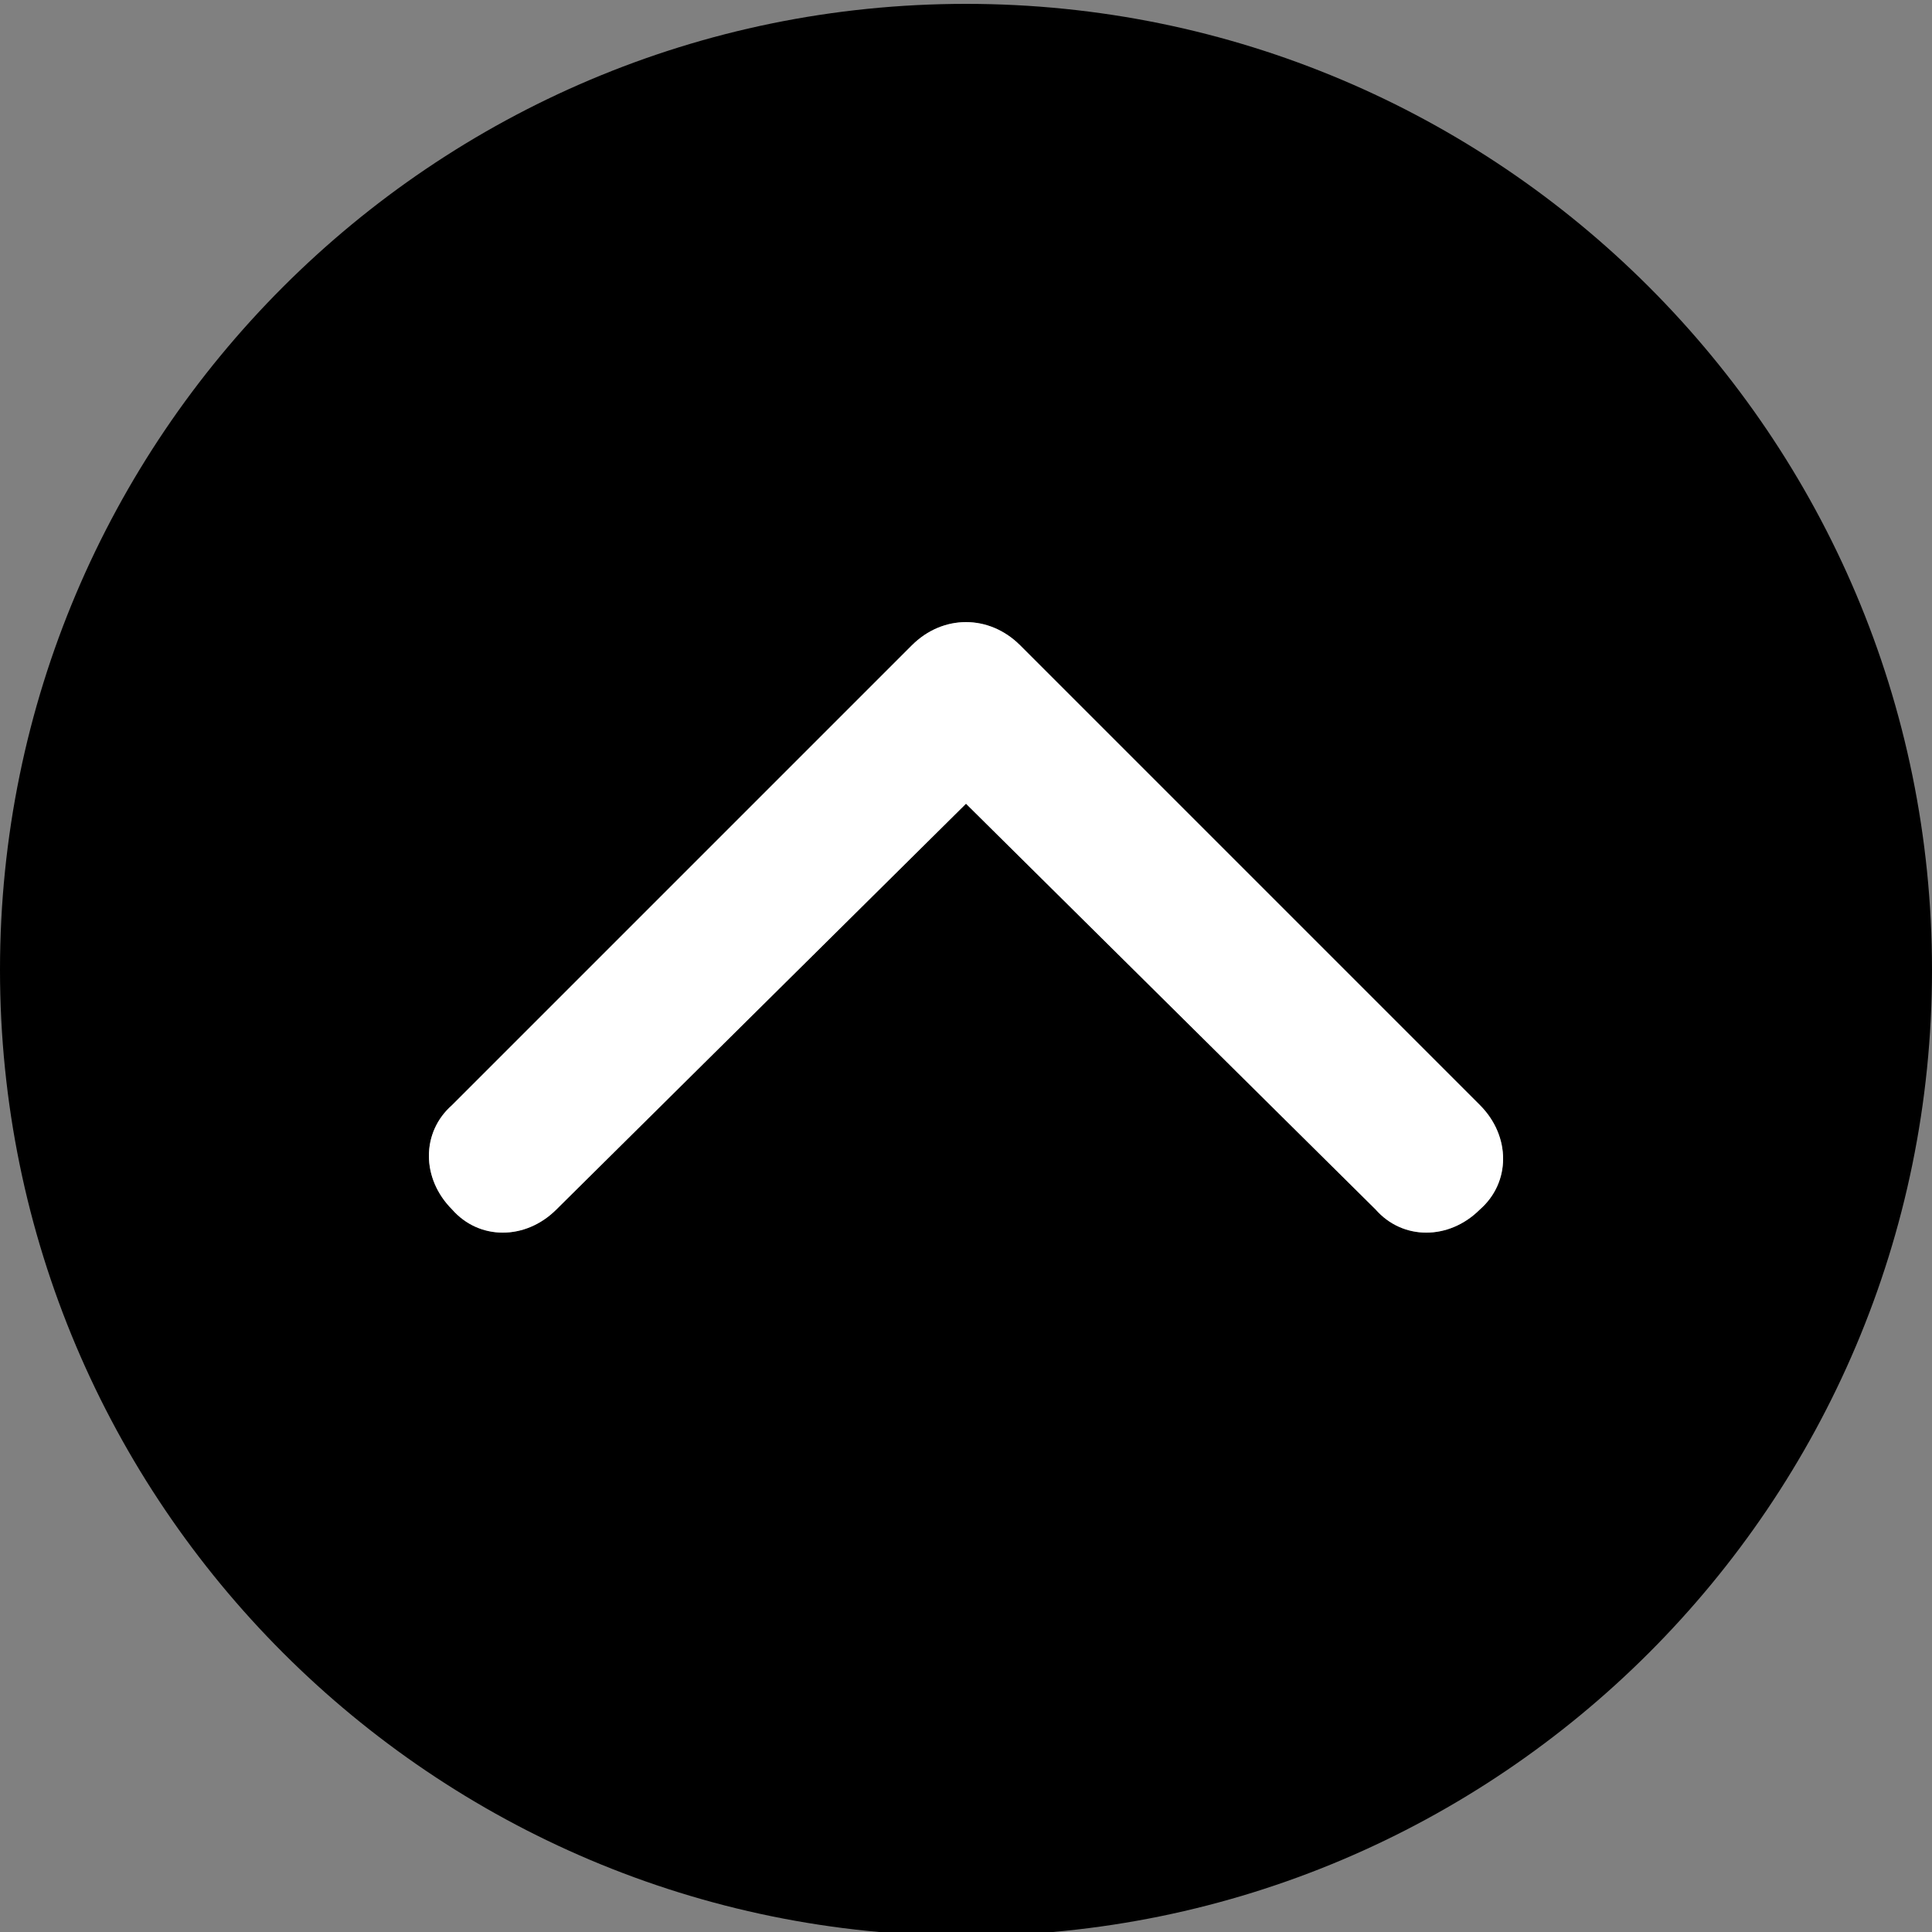
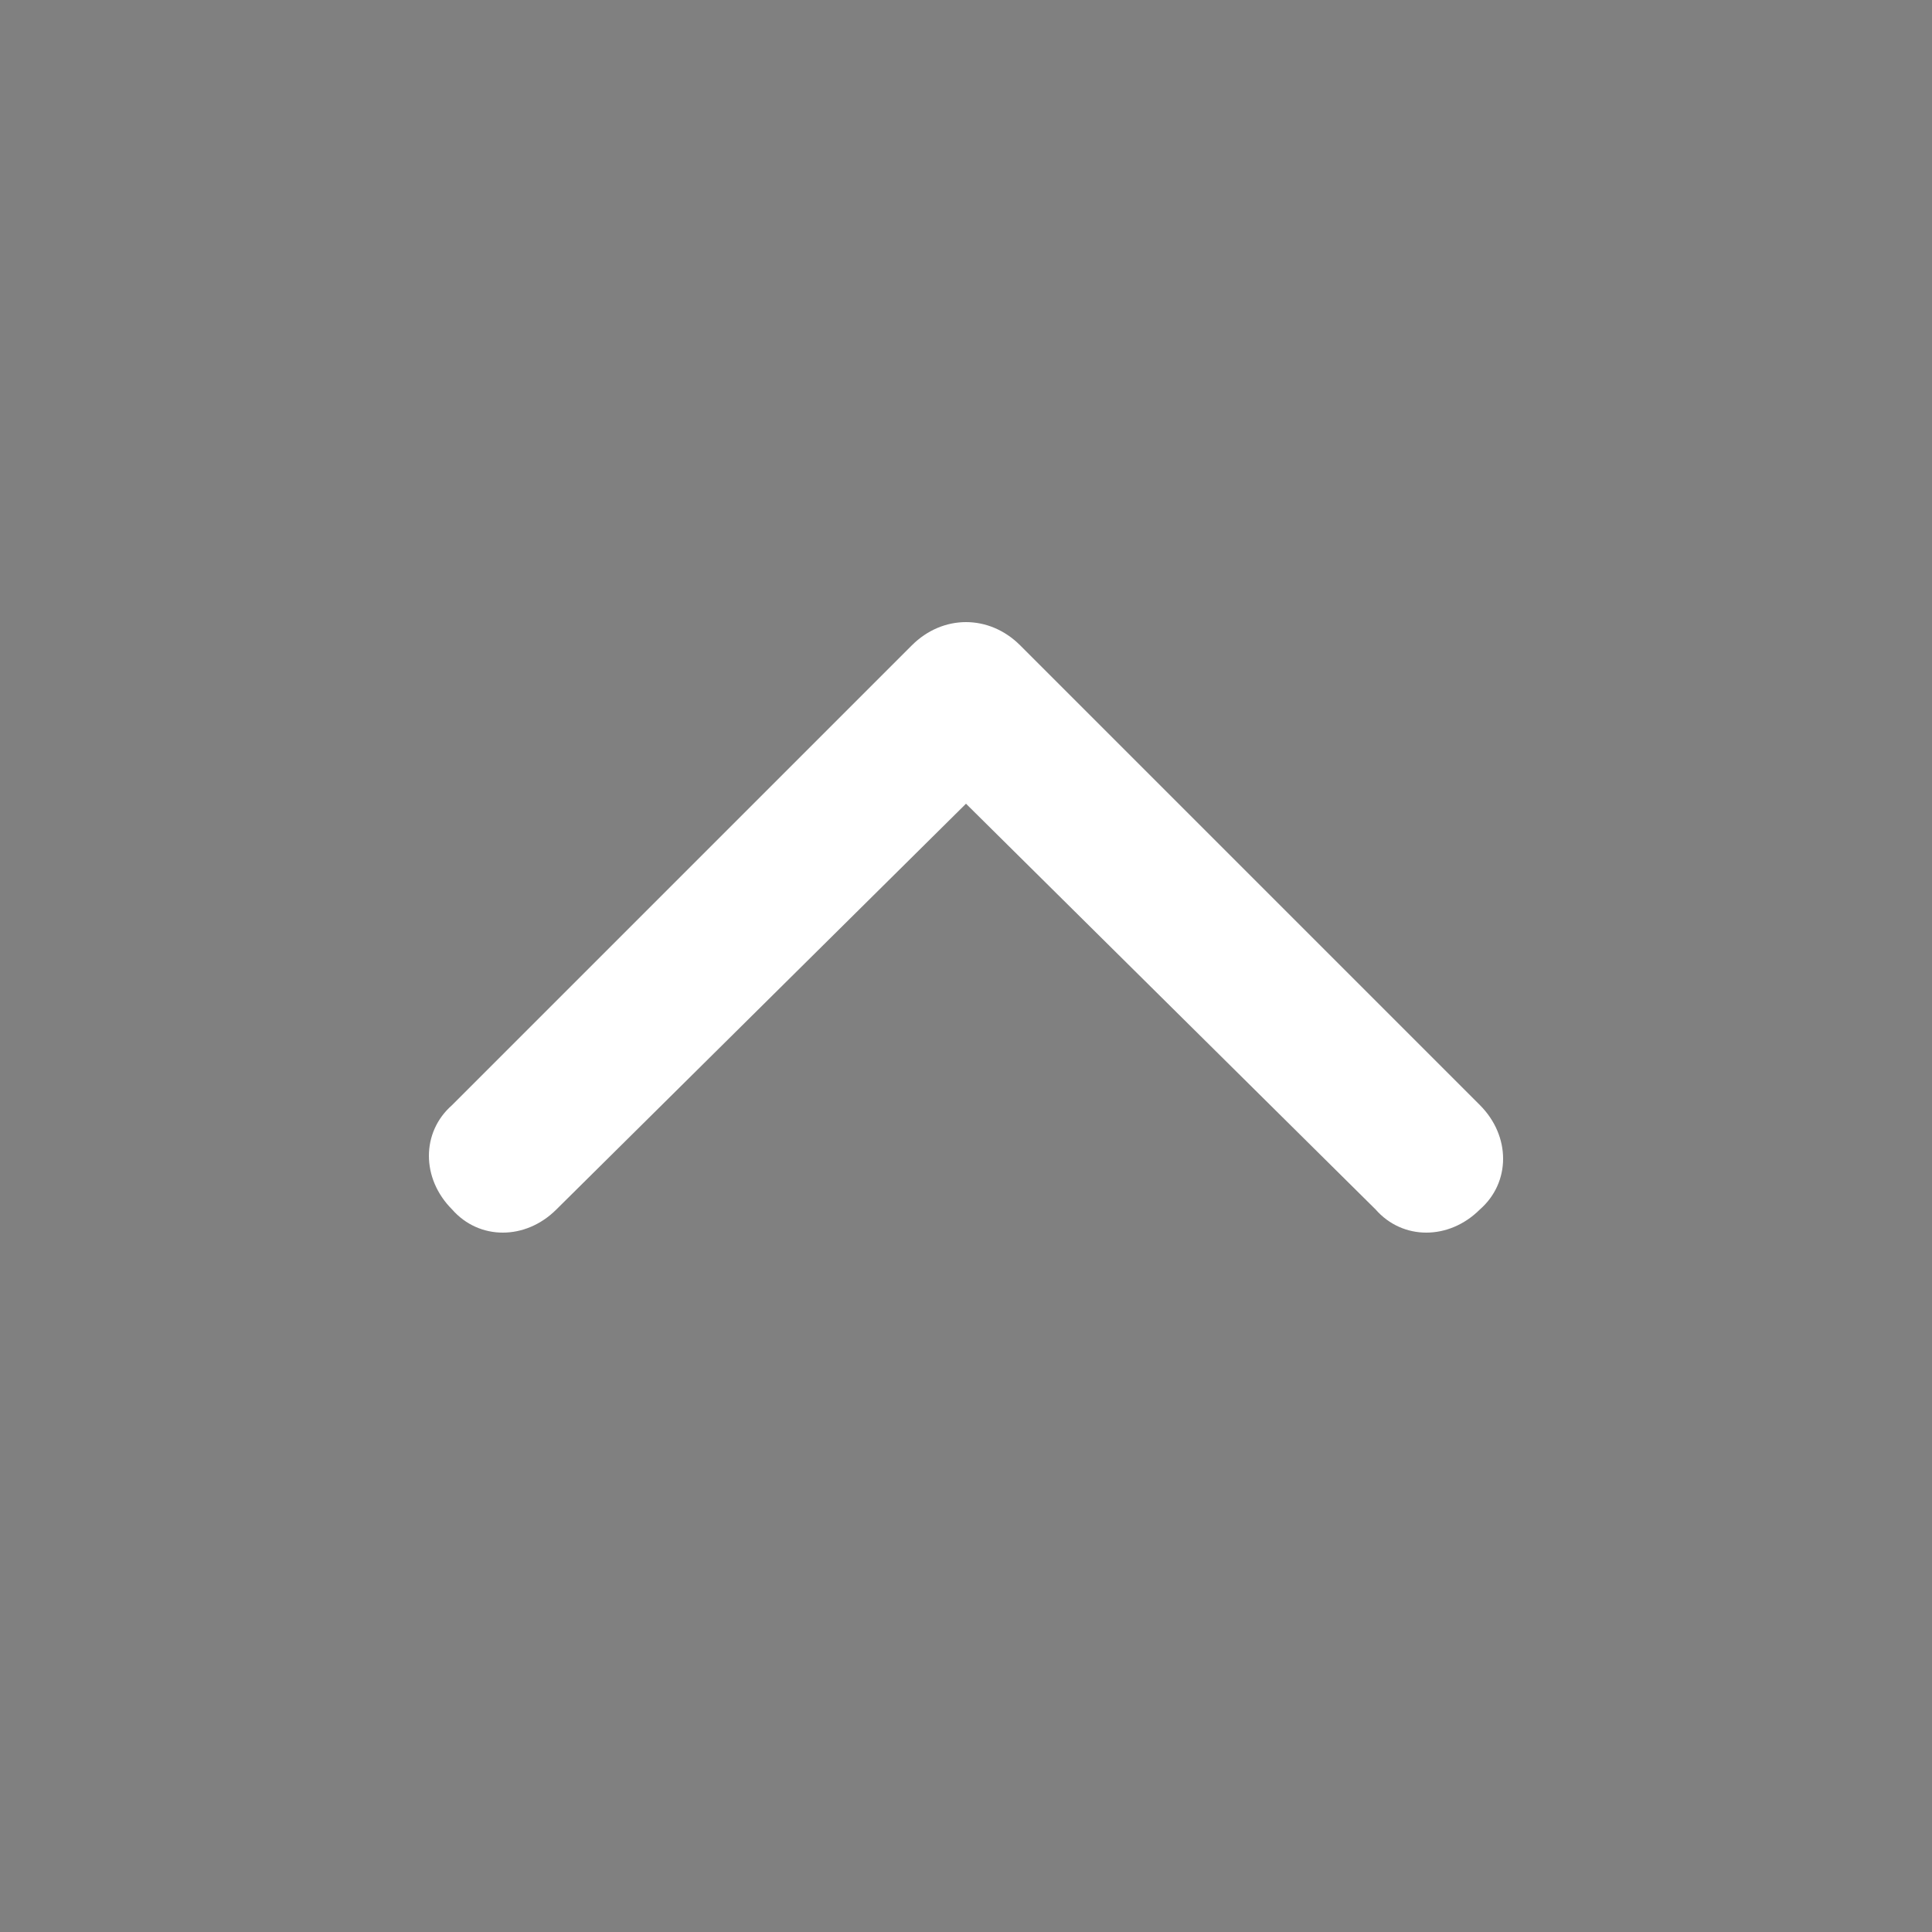
<svg xmlns="http://www.w3.org/2000/svg" version="1.1" id="レイヤー_1" x="0px" y="0px" width="50px" height="50px" viewBox="0 0 50 50" enable-background="new 0 0 50 50" xml:space="preserve">
  <rect x="0" y="0" width="50" height="50" fill="#808080" stroke="none" />
-   <path d="M25,0.1c-13.8,0-25,11.2-25,25c0,13.8,11.2,25,25,25s25-11.2,25-25C50,11.3,38.8,0.1,25,0.1z M38.3,31.3  c-0.8,0.8-2,0.8-2.7,0L25,20.8L14.4,31.3c-0.8,0.8-2,0.8-2.7,0c-0.8-0.8-0.8-2,0-2.7l11.9-11.9c0.4-0.4,0.9-0.6,1.4-0.6  c0.5,0,1,0.2,1.4,0.6l11.9,11.9C39.1,29.4,39.1,30.6,38.3,31.3z" />
  <path fill="#FFFFFF" d="M38.3,31.3c-0.8,0.8-2,0.8-2.7,0L25,20.8L14.4,31.3c-0.8,0.8-2,0.8-2.7,0c-0.8-0.8-0.8-2,0-2.7l11.9-11.9  c0.4-0.4,0.9-0.6,1.4-0.6c0.5,0,1,0.2,1.4,0.6l11.9,11.9C39.1,29.4,39.1,30.6,38.3,31.3z" />
</svg>